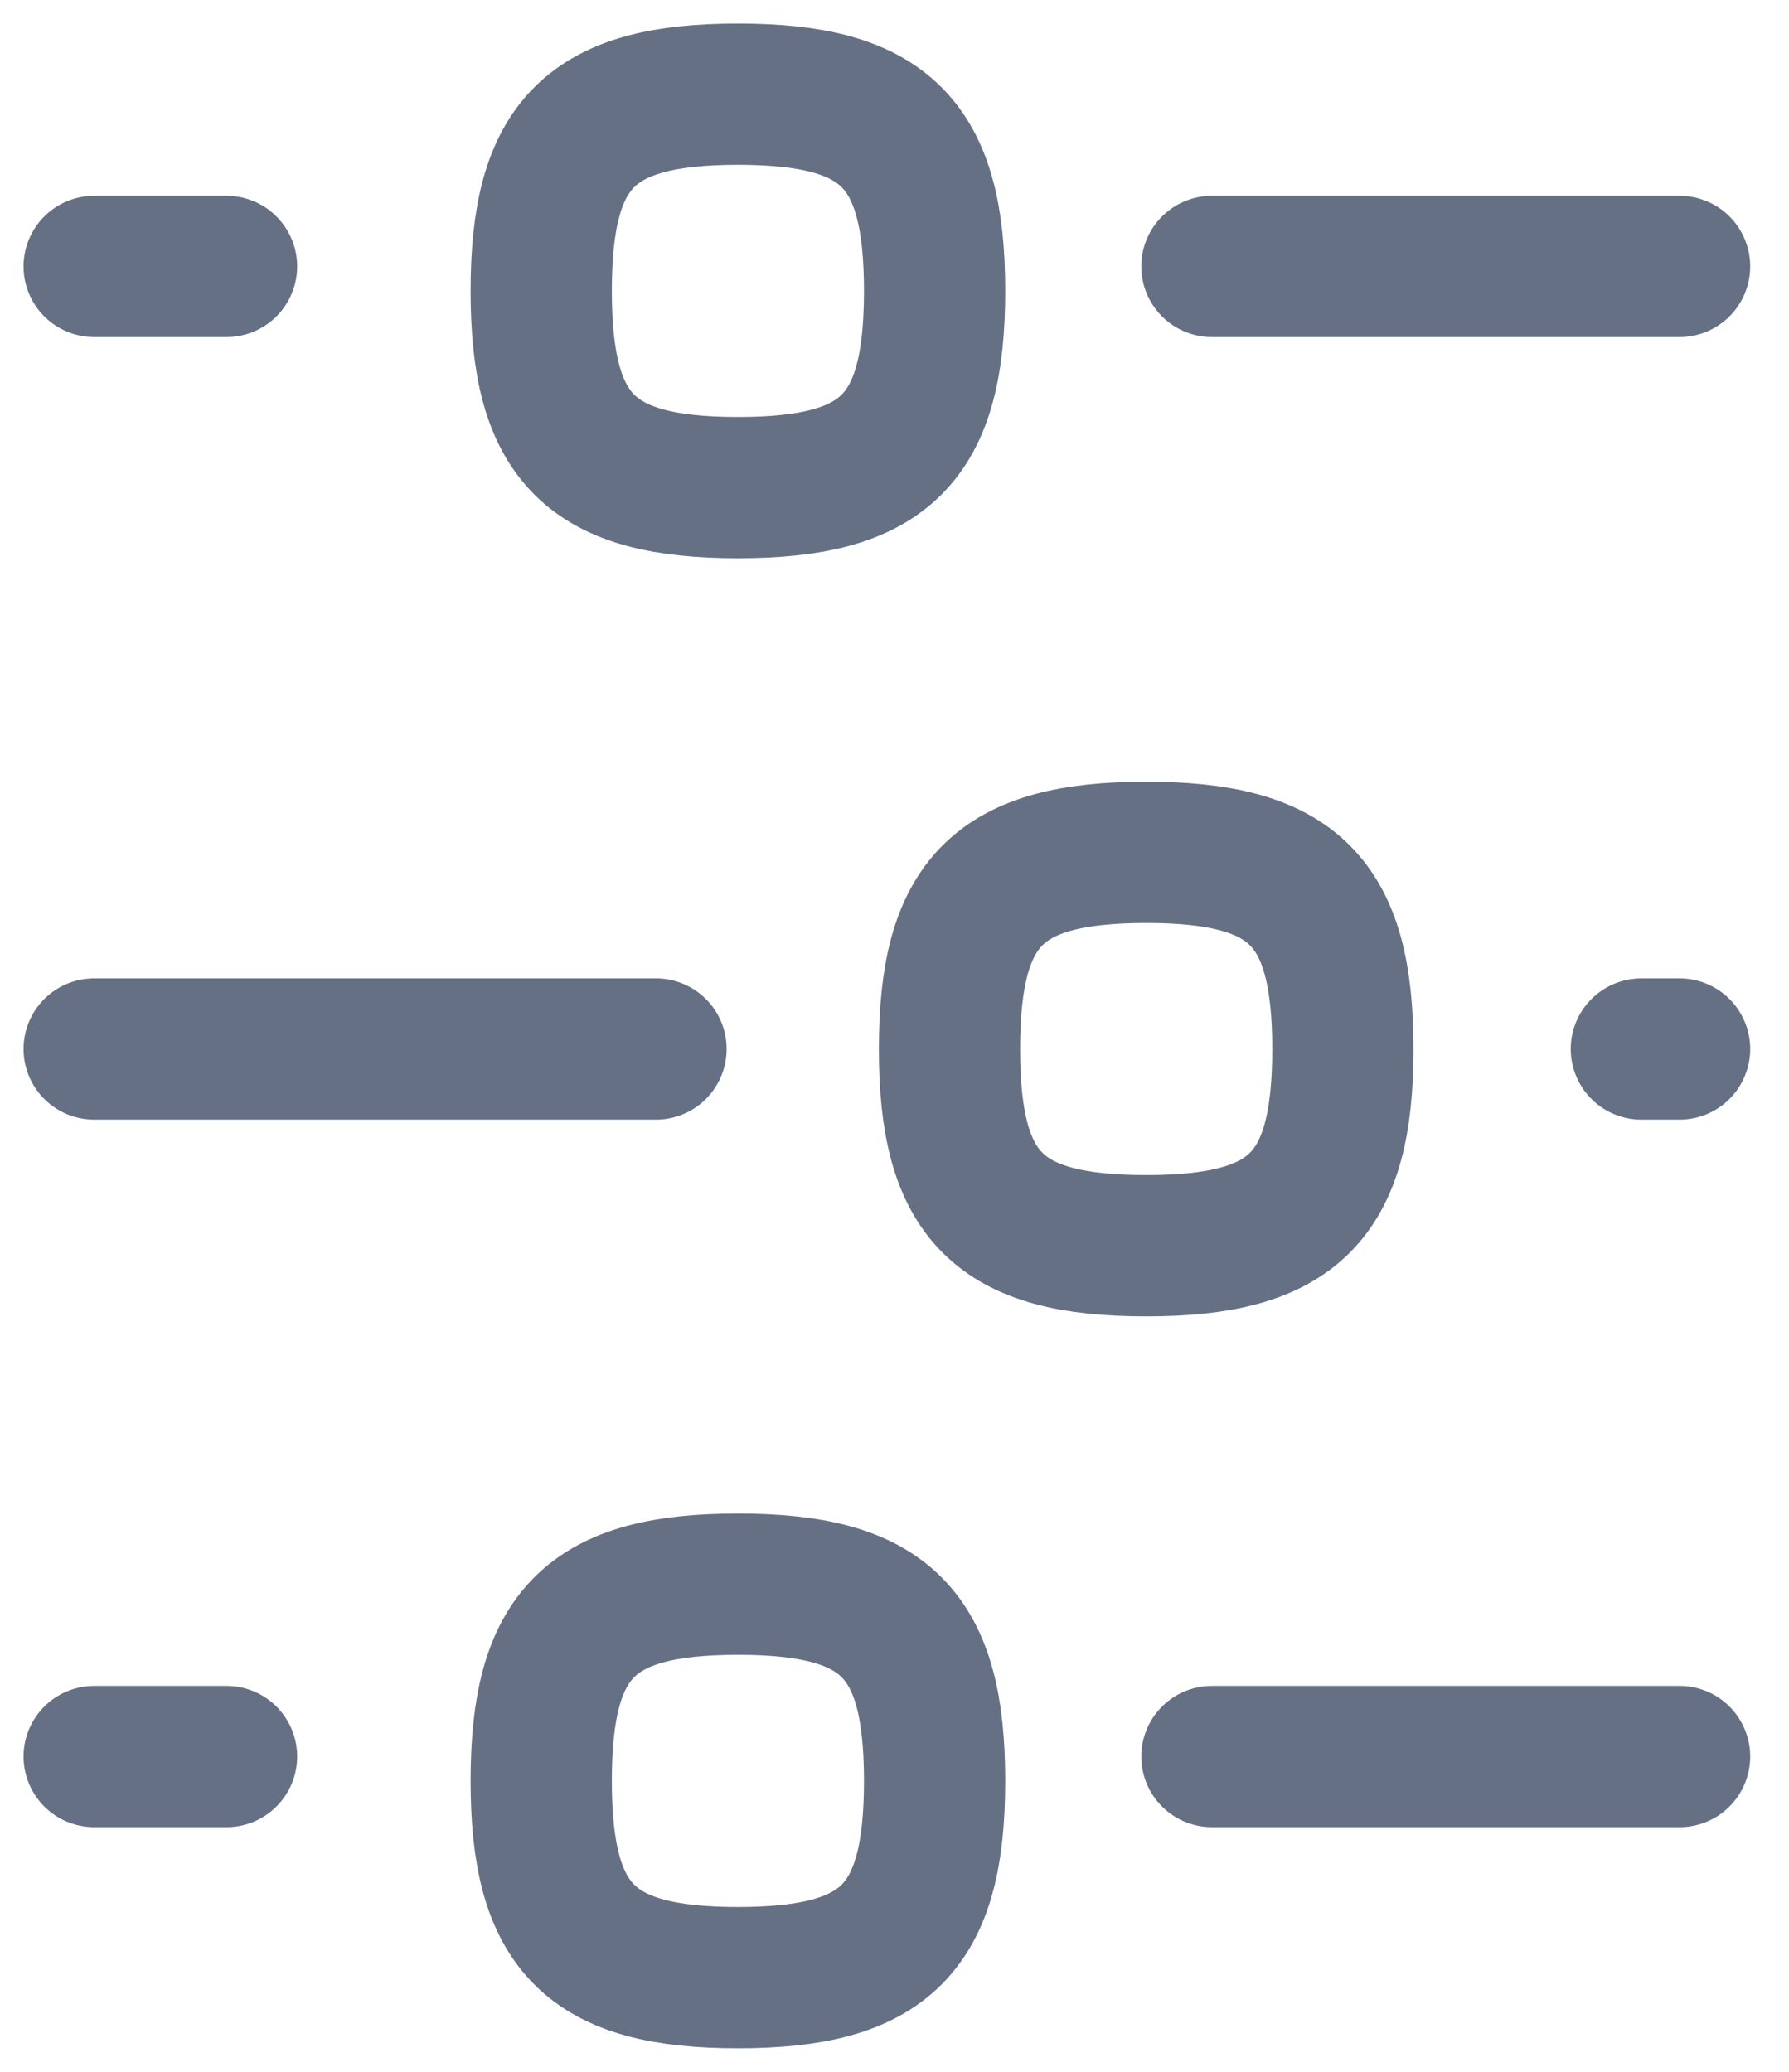
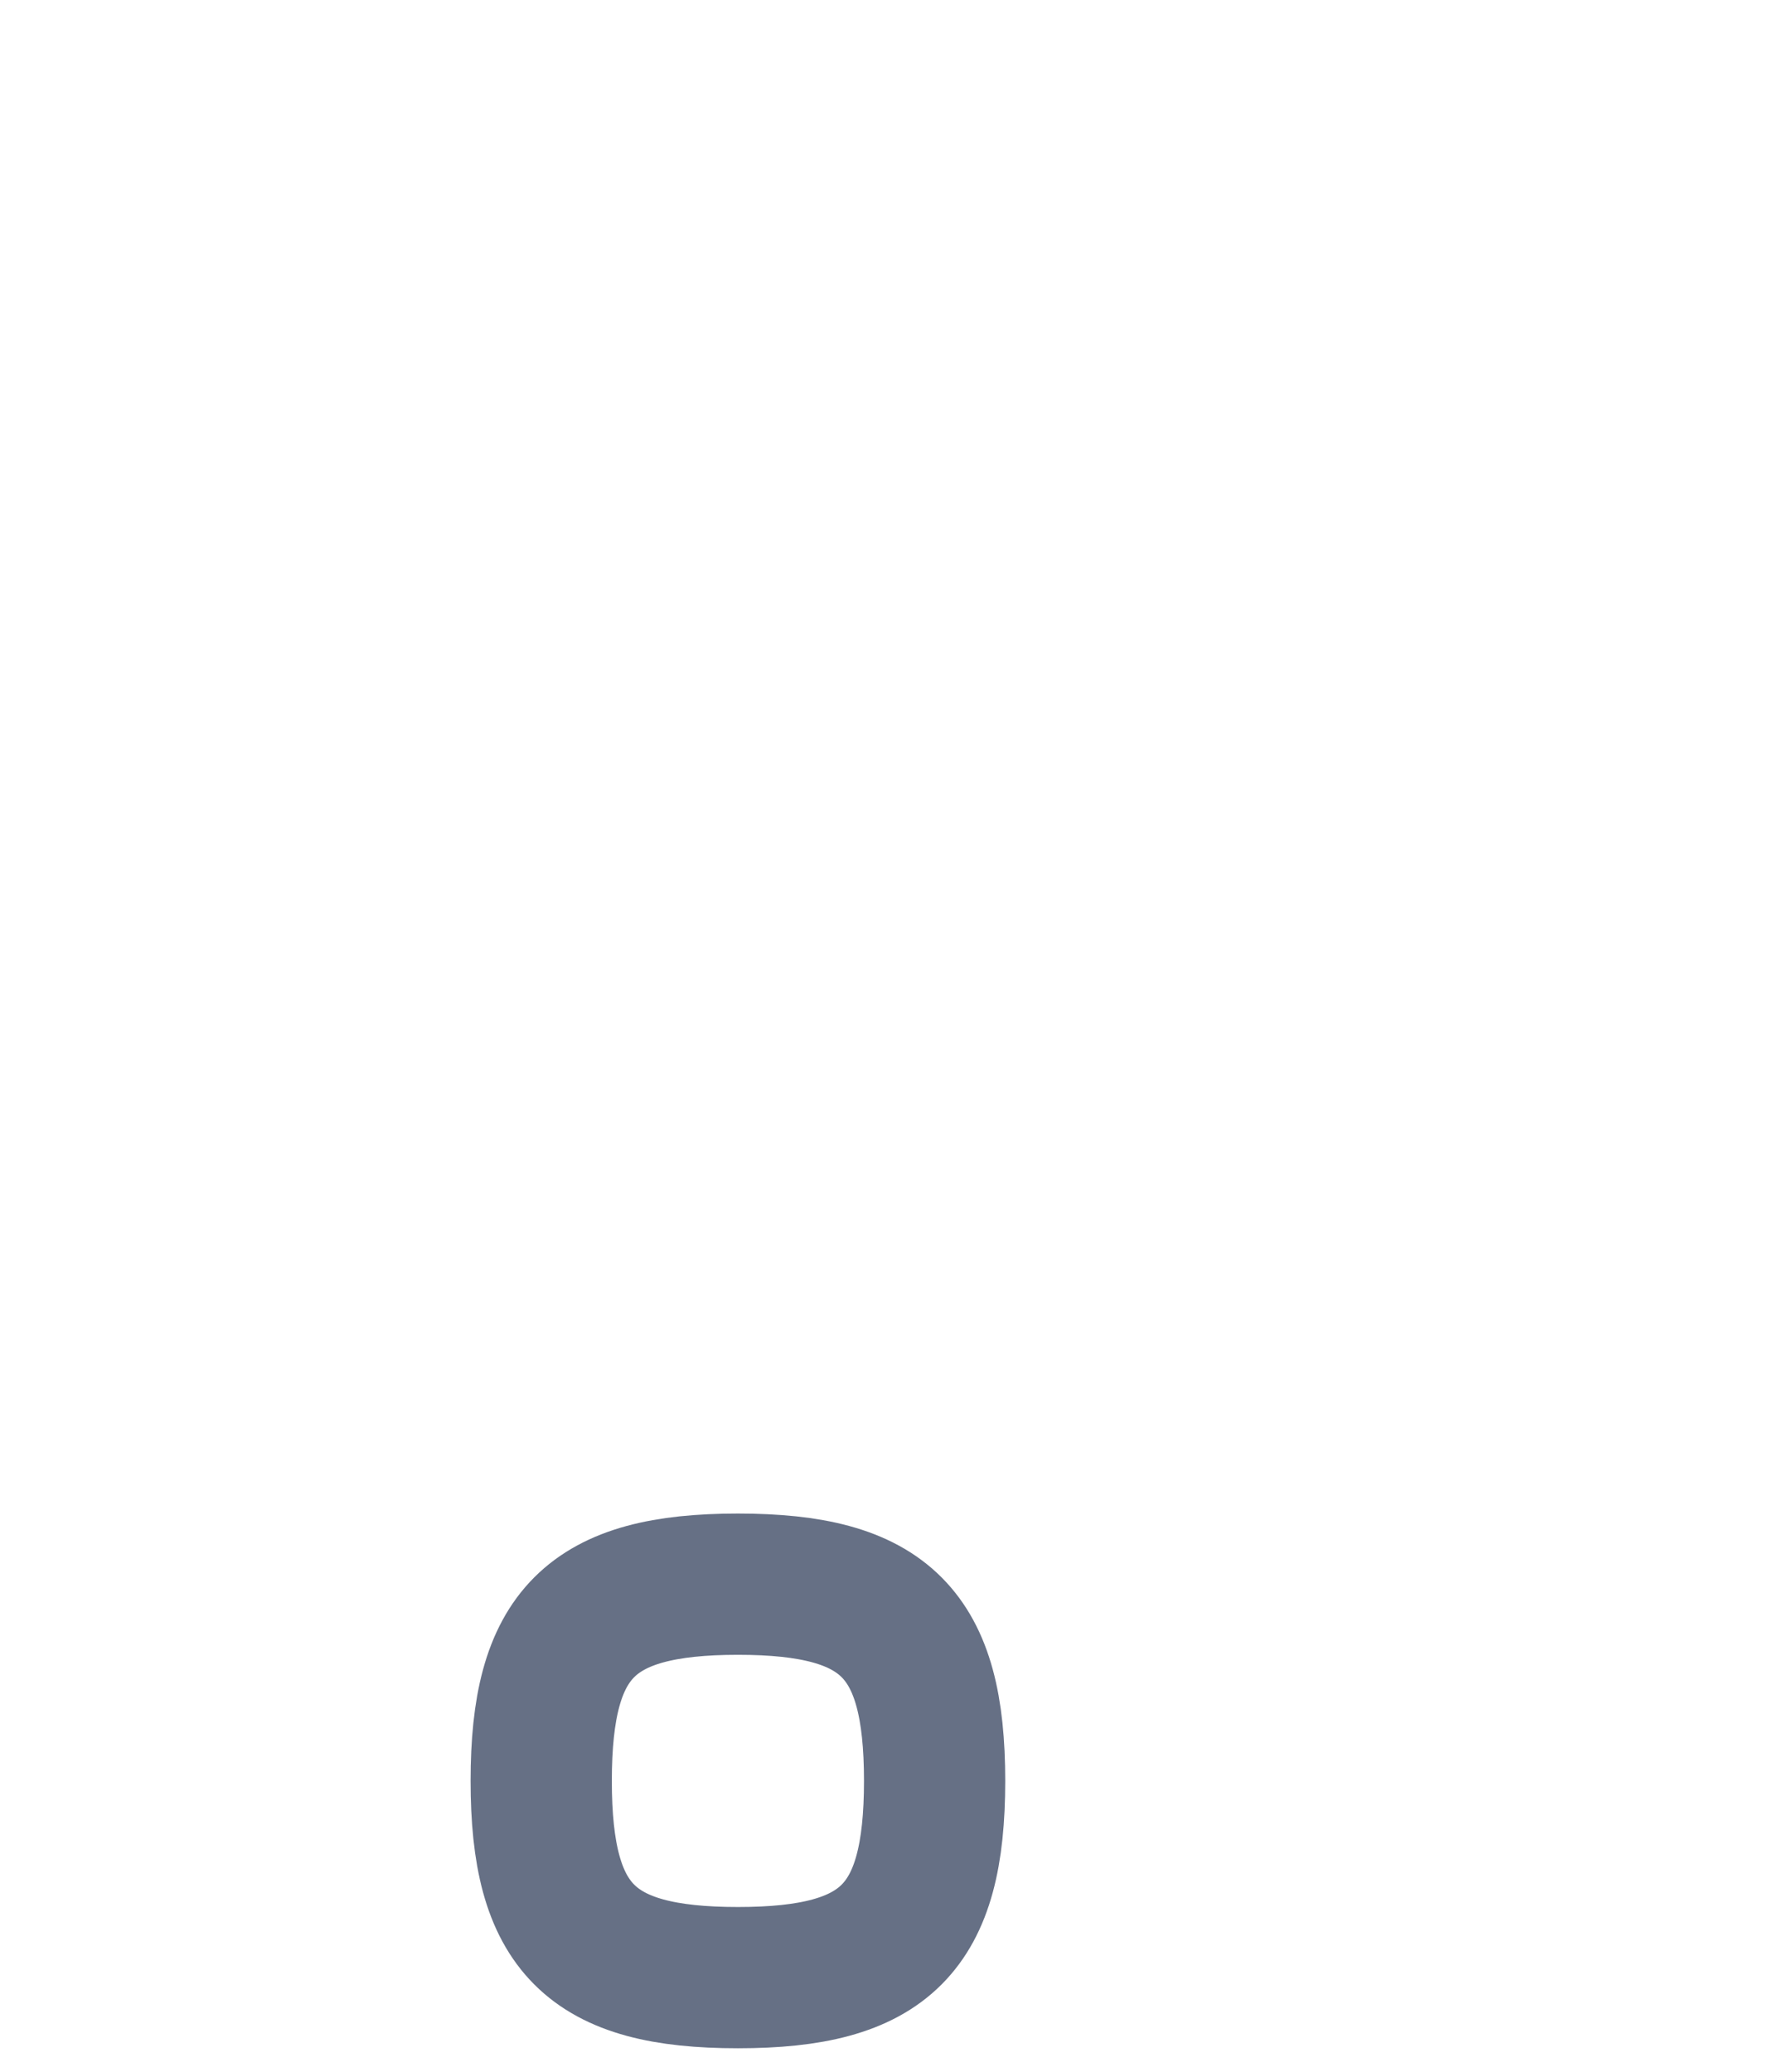
<svg xmlns="http://www.w3.org/2000/svg" width="19" height="22" viewBox="0 0 19 22" fill="none">
  <g id="Group 12174">
-     <path id="Path 4802" d="M6.967 11.139H1M17.838 11.139H17.432" stroke="#667085" stroke-width="1.5" stroke-linecap="round" stroke-linejoin="round" />
-     <path id="Path 5890" d="M12.871 2.829H17.838M1 2.829H2.406" stroke="#667085" stroke-width="1.5" stroke-linecap="round" stroke-linejoin="round" />
-     <path id="Path 5891" d="M12.871 18.652H17.838M1 18.652H2.406" stroke="#667085" stroke-width="1.5" stroke-linecap="round" stroke-linejoin="round" />
-     <path id="Path 4803" fill-rule="evenodd" clip-rule="evenodd" d="M10.084 11.14C10.084 12.707 10.607 13.228 12.173 13.228C13.739 13.228 14.262 12.707 14.262 11.14C14.262 9.573 13.739 9.051 12.173 9.051C10.607 9.051 10.084 9.573 10.084 11.14Z" stroke="#667085" stroke-width="1.5" stroke-linecap="round" stroke-linejoin="round" />
-     <path id="Path 4805" fill-rule="evenodd" clip-rule="evenodd" d="M9.926 3.089C9.926 1.523 9.403 1 7.837 1C6.271 1 5.748 1.523 5.748 3.089C5.748 4.655 6.271 5.178 7.837 5.178C9.403 5.178 9.926 4.656 9.926 3.089Z" stroke="#667085" stroke-width="1.5" stroke-linecap="round" stroke-linejoin="round" />
-     <path id="Path 5892" fill-rule="evenodd" clip-rule="evenodd" d="M9.926 18.911C9.926 17.345 9.403 16.822 7.837 16.822C6.271 16.822 5.748 17.345 5.748 18.911C5.748 20.477 6.271 21 7.837 21C9.403 21 9.926 20.478 9.926 18.911Z" stroke="#667085" stroke-width="1.5" stroke-linecap="round" stroke-linejoin="round" />
+     <path id="Path 5892" fill-rule="evenodd" clip-rule="evenodd" d="M9.926 18.911C9.926 17.345 9.403 16.822 7.837 16.822C6.271 16.822 5.748 17.345 5.748 18.911C5.748 20.477 6.271 21 7.837 21C9.403 21 9.926 20.478 9.926 18.911" stroke="#667085" stroke-width="1.5" stroke-linecap="round" stroke-linejoin="round" />
  </g>
</svg>